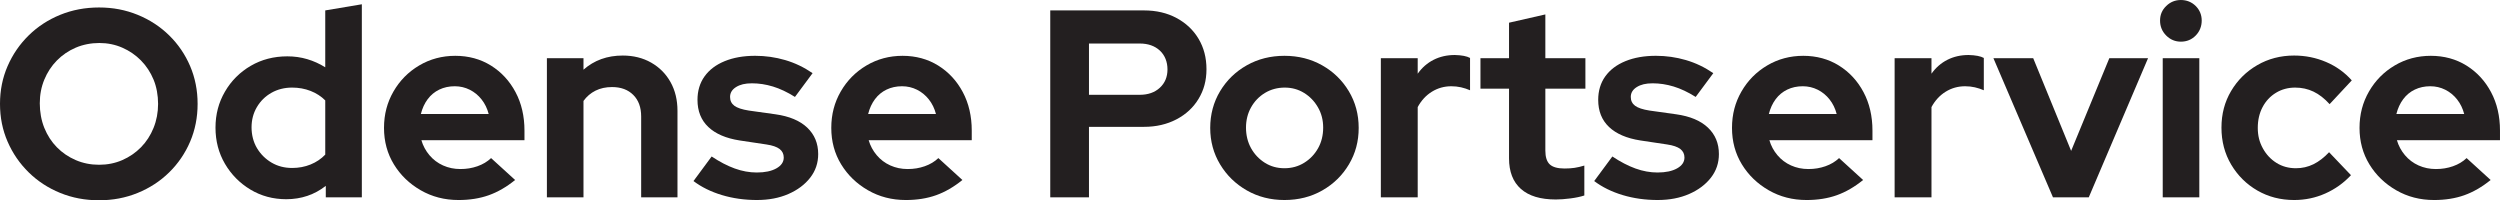
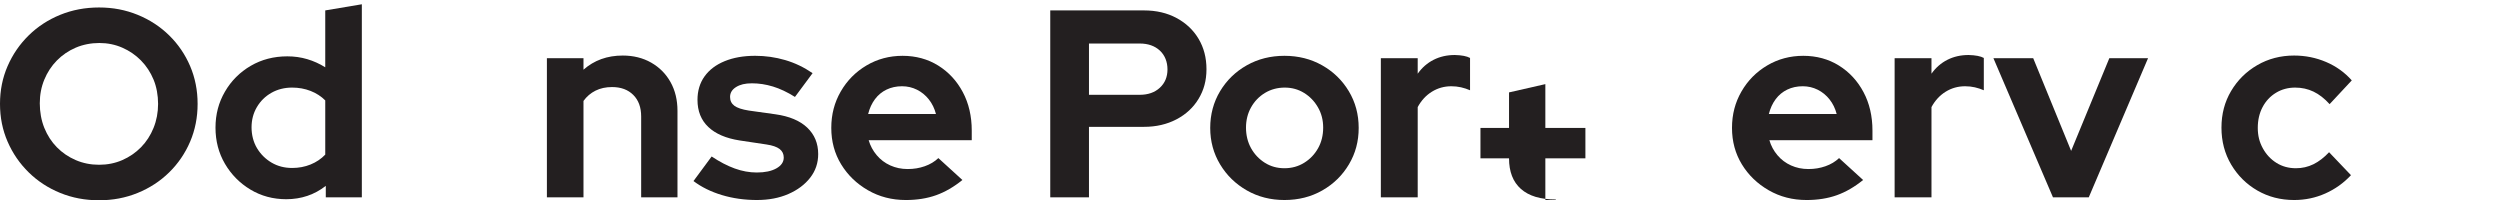
<svg xmlns="http://www.w3.org/2000/svg" id="Layer_1" data-name="Layer 1" viewBox="0 0 1872.38 150">
  <defs>
    <style> .cls-1 { fill: #231f20; stroke-width: 0px; } </style>
  </defs>
  <path class="cls-1" d="m74.2,150c-10.4,0-20.1-1.83-29.1-5.5-9-3.67-16.87-8.8-23.6-15.4-6.73-6.6-12-14.27-15.8-23-3.8-8.73-5.7-18.17-5.7-28.3s1.9-19.57,5.7-28.3c3.8-8.73,9.07-16.4,15.8-23,6.73-6.6,14.6-11.73,23.6-15.4,9-3.67,18.7-5.5,29.1-5.5s19.9,1.83,28.9,5.5c9,3.67,16.87,8.8,23.6,15.4,6.73,6.6,11.97,14.27,15.7,23,3.73,8.73,5.6,18.17,5.6,28.3s-1.87,19.57-5.6,28.3c-3.73,8.73-8.97,16.4-15.7,23-6.73,6.6-14.6,11.73-23.6,15.4-9,3.67-18.63,5.5-28.9,5.5Zm0-26.6c6.27,0,12.07-1.17,17.4-3.5,5.33-2.33,10-5.53,14-9.6,4-4.07,7.13-8.9,9.4-14.5,2.27-5.6,3.4-11.6,3.4-18s-1.13-12.73-3.4-18.2c-2.27-5.47-5.4-10.23-9.4-14.3-4-4.07-8.67-7.27-14-9.6-5.33-2.33-11.07-3.5-17.2-3.5s-12.3,1.17-17.7,3.5c-5.4,2.33-10.1,5.53-14.1,9.6-4,4.07-7.13,8.83-9.4,14.3-2.27,5.47-3.4,11.4-3.4,17.8s1.13,12.8,3.4,18.4c2.27,5.6,5.4,10.43,9.4,14.5,4,4.07,8.7,7.27,14.1,9.6,5.4,2.33,11.23,3.5,17.5,3.5Z" />
  <path class="cls-1" d="m214.4,149.2c-9.87,0-18.8-2.4-26.8-7.2-8-4.8-14.37-11.23-19.1-19.3-4.73-8.07-7.1-17.1-7.1-27.1s2.37-18.87,7.1-27c4.73-8.13,11.17-14.57,19.3-19.3,8.13-4.73,17.27-7.1,27.4-7.1,5.2,0,10.17.7,14.9,2.1,4.73,1.4,9.23,3.43,13.5,6.1V7.8l27.4-4.6v144.6h-27v-8.6c-8.53,6.67-18.4,10-29.6,10Zm4.4-23.4c4.93,0,9.53-.87,13.8-2.6,4.27-1.73,7.93-4.2,11-7.4v-40.6c-3.07-3.07-6.73-5.43-11-7.1-4.27-1.67-8.87-2.5-13.8-2.5-5.73,0-10.9,1.3-15.5,3.9-4.6,2.6-8.23,6.17-10.9,10.7-2.67,4.53-4,9.6-4,15.2s1.37,11.07,4.1,15.6c2.73,4.53,6.37,8.13,10.9,10.8,4.53,2.67,9.67,4,15.4,4Z" />
-   <path class="cls-1" d="m343.4,149.8c-10.4,0-19.83-2.43-28.3-7.3-8.47-4.87-15.17-11.33-20.1-19.4-4.93-8.07-7.4-17.17-7.4-27.3s2.37-19.1,7.1-27.3c4.73-8.2,11.17-14.7,19.3-19.5,8.13-4.8,17.13-7.2,27-7.2s18.9,2.43,26.7,7.3c7.8,4.87,13.93,11.5,18.4,19.9,4.47,8.4,6.7,18,6.7,28.8v7.2h-77.2c1.2,4.13,3.2,7.87,6,11.2,2.8,3.33,6.2,5.9,10.2,7.7,4,1.8,8.33,2.7,13,2.7s8.8-.7,12.8-2.1c4-1.4,7.4-3.43,10.2-6.1l18,16.4c-6.4,5.2-12.97,9-19.7,11.4-6.73,2.4-14.3,3.6-22.7,3.6Zm-28.2-64.4h50.8c-1.07-4.13-2.83-7.77-5.3-10.9-2.47-3.13-5.43-5.57-8.9-7.3-3.47-1.73-7.2-2.6-11.2-2.6-4.27,0-8.13.83-11.6,2.5-3.47,1.67-6.37,4.07-8.7,7.2-2.33,3.13-4.03,6.83-5.1,11.1Z" />
  <path class="cls-1" d="m409.6,147.8V43.6h27.4v8.6c8-7.07,17.8-10.6,29.4-10.6,8,0,15.1,1.77,21.3,5.3,6.2,3.53,11.03,8.4,14.5,14.6,3.46,6.2,5.2,13.37,5.2,21.5v64.8h-27.2v-60.6c0-6.8-1.97-12.17-5.9-16.1-3.93-3.93-9.23-5.9-15.9-5.9-4.67,0-8.8.9-12.4,2.7-3.6,1.8-6.6,4.37-9,7.7v72.2h-27.4Z" />
  <path class="cls-1" d="m566.99,149.8c-9.33,0-18.1-1.23-26.3-3.7-8.2-2.47-15.3-5.97-21.3-10.5l13.6-18.4c6,4,11.77,7,17.3,9,5.53,2,11.03,3,16.5,3,6.13,0,11.03-1.03,14.7-3.1,3.67-2.07,5.5-4.77,5.5-8.1,0-2.67-1.03-4.8-3.1-6.4-2.07-1.6-5.37-2.73-9.9-3.4l-20-3c-10.27-1.6-18.1-4.97-23.5-10.1-5.4-5.13-8.1-11.9-8.1-20.3,0-6.8,1.77-12.67,5.3-17.6,3.53-4.93,8.57-8.73,15.1-11.4,6.53-2.67,14.13-4,22.8-4,7.73,0,15.23,1.07,22.5,3.2,7.27,2.13,14.1,5.4,20.5,9.8l-13.2,17.8c-5.73-3.6-11.23-6.2-16.5-7.8-5.27-1.6-10.5-2.4-15.7-2.4s-8.9.93-11.9,2.8c-3,1.87-4.5,4.33-4.5,7.4,0,2.8,1.07,5,3.2,6.6,2.13,1.6,5.73,2.8,10.8,3.6l20,2.8c10.4,1.47,18.33,4.8,23.8,10,5.47,5.2,8.2,11.8,8.2,19.8,0,6.67-2,12.57-6,17.7-4,5.13-9.43,9.2-16.3,12.2-6.87,3-14.7,4.5-23.5,4.5Z" />
  <path class="cls-1" d="m678.39,149.8c-10.4,0-19.83-2.43-28.3-7.3-8.47-4.87-15.17-11.33-20.1-19.4-4.93-8.07-7.4-17.17-7.4-27.3s2.37-19.1,7.1-27.3c4.73-8.2,11.17-14.7,19.3-19.5,8.13-4.8,17.13-7.2,27-7.2s18.9,2.43,26.7,7.3c7.8,4.87,13.93,11.5,18.4,19.9,4.47,8.4,6.7,18,6.7,28.8v7.2h-77.2c1.2,4.13,3.2,7.87,6,11.2,2.8,3.33,6.2,5.9,10.2,7.7,4,1.8,8.33,2.7,13,2.7s8.8-.7,12.8-2.1c4-1.4,7.4-3.43,10.2-6.1l18,16.4c-6.4,5.2-12.97,9-19.7,11.4-6.73,2.4-14.3,3.6-22.7,3.6Zm-28.2-64.4h50.8c-1.07-4.13-2.83-7.77-5.3-10.9-2.47-3.13-5.43-5.57-8.9-7.3-3.47-1.73-7.2-2.6-11.2-2.6-4.27,0-8.13.83-11.6,2.5-3.47,1.67-6.37,4.07-8.7,7.2-2.33,3.13-4.03,6.83-5.1,11.1Z" />
  <path class="cls-1" d="m786.59,147.8V7.8h70.2c9.2,0,17.33,1.9,24.4,5.7,7.07,3.8,12.57,9,16.5,15.6,3.93,6.6,5.9,14.17,5.9,22.7s-1.97,15.67-5.9,22.2c-3.93,6.53-9.47,11.67-16.6,15.4-7.13,3.73-15.23,5.6-24.3,5.6h-41.2v52.8h-29Zm29-76.8h38c6.27,0,11.3-1.77,15.1-5.3,3.8-3.53,5.7-8.1,5.7-13.7s-1.9-10.57-5.7-14.1c-3.8-3.53-8.83-5.3-15.1-5.3h-38v38.4Z" />
  <path class="cls-1" d="m961.99,149.8c-10.4,0-19.8-2.4-28.2-7.2-8.4-4.8-15.07-11.3-20-19.5-4.93-8.2-7.4-17.3-7.4-27.3s2.47-19.3,7.4-27.5c4.93-8.2,11.6-14.67,20-19.4,8.4-4.73,17.8-7.1,28.2-7.1s19.8,2.37,28.2,7.1c8.4,4.73,15.07,11.2,20,19.4,4.93,8.2,7.4,17.37,7.4,27.5s-2.43,19.1-7.3,27.3c-4.87,8.2-11.5,14.7-19.9,19.5-8.4,4.8-17.87,7.2-28.4,7.2Zm0-23.8c5.47,0,10.4-1.37,14.8-4.1,4.4-2.73,7.87-6.37,10.4-10.9,2.53-4.53,3.8-9.67,3.8-15.4s-1.3-10.67-3.9-15.2c-2.6-4.53-6.07-8.13-10.4-10.8-4.33-2.67-9.17-4-14.5-4s-10.4,1.33-14.8,4c-4.4,2.67-7.87,6.27-10.4,10.8-2.53,4.53-3.8,9.6-3.8,15.2s1.27,10.87,3.8,15.4c2.53,4.53,5.97,8.17,10.3,10.9,4.33,2.73,9.23,4.1,14.7,4.1Z" />
  <path class="cls-1" d="m1034.19,147.8V43.6h27.6v11.6c3.2-4.53,7.17-8,11.9-10.4,4.73-2.4,10.03-3.6,15.9-3.6,5.2.13,9,.87,11.4,2.2v24.2c-2.13-.93-4.37-1.67-6.7-2.2-2.33-.53-4.77-.8-7.3-.8-5.33,0-10.2,1.37-14.6,4.1-4.4,2.73-7.93,6.57-10.6,11.5v67.6h-27.6Z" />
-   <path class="cls-1" d="m1165.19,149.4c-11.47,0-20.17-2.63-26.1-7.9-5.93-5.27-8.9-12.9-8.9-22.9v-52.2h-21.4v-22.8h21.4v-26.6l27.2-6.2v32.8h30v22.8h-30v46.4c0,4.8,1.1,8.23,3.3,10.3,2.2,2.07,5.9,3.1,11.1,3.1,2.8,0,5.3-.17,7.5-.5,2.2-.33,4.63-.9,7.3-1.7v22.4c-2.8.93-6.27,1.67-10.4,2.2-4.13.53-7.8.8-11,.8Z" />
-   <path class="cls-1" d="m1241.58,149.8c-9.33,0-18.1-1.23-26.3-3.7-8.2-2.47-15.3-5.97-21.3-10.5l13.6-18.4c6,4,11.77,7,17.3,9,5.53,2,11.03,3,16.5,3,6.13,0,11.03-1.03,14.7-3.1,3.67-2.07,5.5-4.77,5.5-8.1,0-2.67-1.03-4.8-3.1-6.4-2.07-1.6-5.37-2.73-9.9-3.4l-20-3c-10.27-1.6-18.1-4.97-23.5-10.1-5.4-5.13-8.1-11.9-8.1-20.3,0-6.8,1.77-12.67,5.3-17.6,3.53-4.93,8.57-8.73,15.1-11.4,6.53-2.67,14.13-4,22.8-4,7.73,0,15.23,1.07,22.5,3.2,7.27,2.13,14.1,5.4,20.5,9.8l-13.2,17.8c-5.73-3.6-11.23-6.2-16.5-7.8-5.27-1.6-10.5-2.4-15.7-2.4s-8.9.93-11.9,2.8c-3,1.87-4.5,4.33-4.5,7.4,0,2.8,1.07,5,3.2,6.6,2.13,1.6,5.73,2.8,10.8,3.6l20,2.8c10.4,1.47,18.33,4.8,23.8,10,5.47,5.2,8.2,11.8,8.2,19.8,0,6.67-2,12.57-6,17.7-4,5.13-9.43,9.2-16.3,12.2-6.87,3-14.7,4.5-23.5,4.5Z" />
+   <path class="cls-1" d="m1165.19,149.4c-11.47,0-20.17-2.63-26.1-7.9-5.93-5.27-8.9-12.9-8.9-22.9h-21.4v-22.8h21.4v-26.6l27.2-6.2v32.8h30v22.8h-30v46.4c0,4.8,1.1,8.23,3.3,10.3,2.2,2.07,5.9,3.1,11.1,3.1,2.8,0,5.3-.17,7.5-.5,2.2-.33,4.63-.9,7.3-1.7v22.4c-2.8.93-6.27,1.67-10.4,2.2-4.13.53-7.8.8-11,.8Z" />
  <path class="cls-1" d="m1352.98,149.8c-10.4,0-19.83-2.43-28.3-7.3-8.47-4.87-15.17-11.33-20.1-19.4-4.93-8.07-7.4-17.17-7.4-27.3s2.37-19.1,7.1-27.3c4.73-8.2,11.17-14.7,19.3-19.5,8.13-4.8,17.13-7.2,27-7.2s18.9,2.43,26.7,7.3c7.8,4.87,13.93,11.5,18.4,19.9,4.47,8.4,6.7,18,6.7,28.8v7.2h-77.2c1.2,4.13,3.2,7.87,6,11.2,2.8,3.33,6.2,5.9,10.2,7.7,4,1.8,8.33,2.7,13,2.7s8.8-.7,12.8-2.1c4-1.4,7.4-3.43,10.2-6.1l18,16.4c-6.4,5.2-12.97,9-19.7,11.4-6.73,2.4-14.3,3.6-22.7,3.6Zm-28.2-64.4h50.8c-1.07-4.13-2.83-7.77-5.3-10.9-2.47-3.13-5.43-5.57-8.9-7.3-3.47-1.73-7.2-2.6-11.2-2.6-4.27,0-8.13.83-11.6,2.5-3.47,1.67-6.37,4.07-8.7,7.2-2.33,3.13-4.03,6.83-5.1,11.1Z" />
  <path class="cls-1" d="m1418.98,147.8V43.6h27.6v11.6c3.2-4.53,7.17-8,11.9-10.4,4.73-2.4,10.03-3.6,15.9-3.6,5.2.13,9,.87,11.4,2.2v24.2c-2.13-.93-4.37-1.67-6.7-2.2-2.33-.53-4.77-.8-7.3-.8-5.33,0-10.2,1.37-14.6,4.1-4.4,2.73-7.93,6.57-10.6,11.5v67.6h-27.6Z" />
  <path class="cls-1" d="m1537.58,147.8l-44.6-104.2h29.8l28.4,69.4,28.6-69.4h29l-44.4,104.2h-26.8Z" />
-   <path class="cls-1" d="m1633.38,31.2c-4.27,0-7.93-1.53-11-4.6-3.07-3.07-4.6-6.8-4.6-11.2s1.53-7.9,4.6-10.9c3.07-3,6.73-4.5,11-4.5s8.1,1.5,11.1,4.5,4.5,6.63,4.5,10.9-1.5,8.13-4.5,11.2c-3,3.07-6.7,4.6-11.1,4.6Zm-13.6,116.6V43.6h27.4v104.2h-27.4Z" />
  <path class="cls-1" d="m1718.17,149.8c-10.13,0-19.3-2.37-27.5-7.1-8.2-4.73-14.73-11.2-19.6-19.4-4.87-8.2-7.3-17.43-7.3-27.7s2.4-19.27,7.2-27.4c4.8-8.13,11.33-14.6,19.6-19.4,8.27-4.8,17.47-7.2,27.6-7.2,8.4,0,16.37,1.6,23.9,4.8,7.53,3.2,13.97,7.8,19.3,13.8l-16.6,17.8c-3.87-4.27-7.9-7.4-12.1-9.4-4.2-2-8.77-3-13.7-3-5.33,0-10.13,1.3-14.4,3.9-4.27,2.6-7.6,6.17-10,10.7-2.4,4.53-3.6,9.73-3.6,15.6s1.27,10.7,3.8,15.3c2.53,4.6,5.93,8.23,10.2,10.9,4.27,2.67,9.13,4,14.6,4,4.67,0,9.03-1,13.1-3,4.07-2,7.96-5,11.7-9l16.4,17.2c-5.47,5.87-11.87,10.43-19.2,13.7-7.33,3.27-15.13,4.9-23.4,4.9Z" />
-   <path class="cls-1" d="m1822.97,149.8c-10.4,0-19.83-2.43-28.3-7.3-8.47-4.87-15.17-11.33-20.1-19.4-4.93-8.07-7.4-17.17-7.4-27.3s2.37-19.1,7.1-27.3c4.73-8.2,11.17-14.7,19.3-19.5,8.13-4.8,17.13-7.2,27-7.2s18.9,2.43,26.7,7.3c7.8,4.87,13.93,11.5,18.4,19.9,4.47,8.4,6.7,18,6.7,28.8v7.2h-77.2c1.2,4.13,3.2,7.87,6,11.2,2.8,3.33,6.2,5.9,10.2,7.7,4,1.8,8.33,2.7,13,2.7s8.8-.7,12.8-2.1c4-1.4,7.4-3.43,10.2-6.1l18,16.4c-6.4,5.2-12.97,9-19.7,11.4-6.73,2.4-14.3,3.6-22.7,3.6Zm-28.2-64.4h50.8c-1.07-4.13-2.83-7.77-5.3-10.9-2.47-3.13-5.43-5.57-8.9-7.3-3.47-1.73-7.2-2.6-11.2-2.6-4.27,0-8.13.83-11.6,2.5-3.47,1.67-6.37,4.07-8.7,7.2-2.33,3.13-4.03,6.83-5.1,11.1Z" />
</svg>